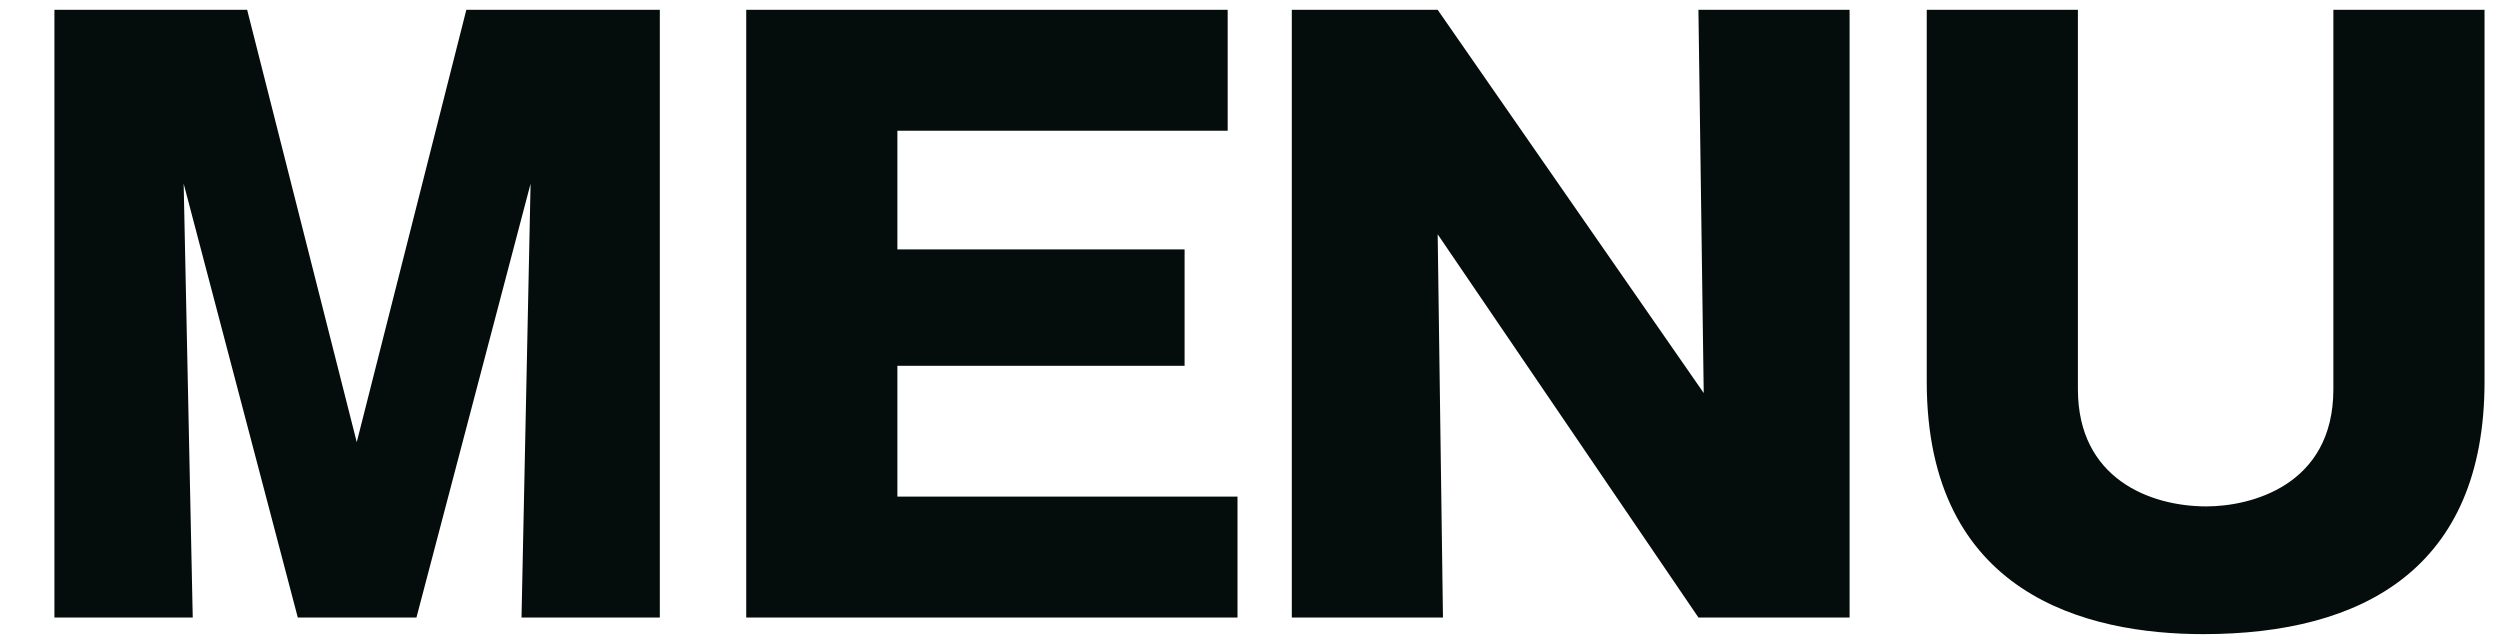
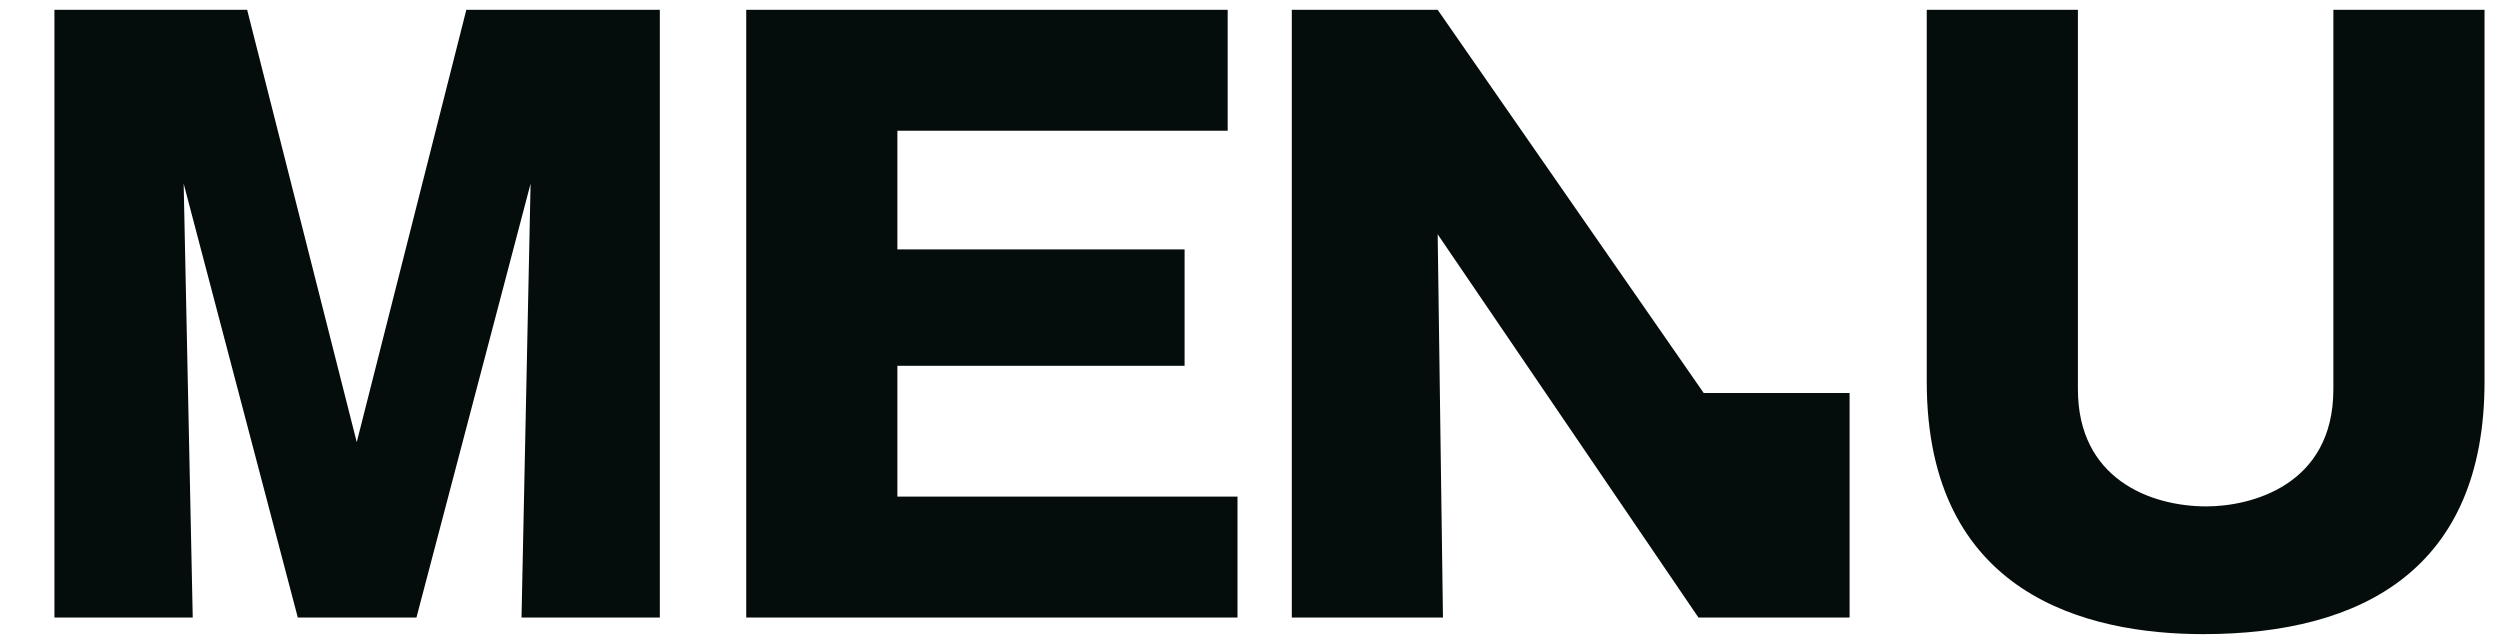
<svg xmlns="http://www.w3.org/2000/svg" width="43" height="11" viewBox="0 0 43 11" fill="none">
-   <path d="M9.126 3.159L7.163 10.621H5.122L3.159 3.159L3.315 10.621H0.936V0.169H4.251L6.136 7.605L8.021 0.169H11.349V10.621H8.97L9.126 3.159ZM15.435 8.541H21.285V10.621H12.835V0.169H21.116V2.249H15.435V4.29H20.375V6.292H15.435V8.541ZM31.813 10.621H29.213L24.728 4.03L24.819 10.621H22.219V0.169H24.728L29.304 6.76L29.213 0.169H31.813V10.621ZM40.134 0.169H42.734V6.565C42.734 9.776 40.641 10.907 37.898 10.907C35.896 10.907 33.14 10.231 33.14 6.565V0.169H35.74V6.695C35.74 8.229 36.975 8.71 37.95 8.71C38.704 8.71 40.134 8.359 40.134 6.695V0.169Z" fill="#040D0B" />
+   <path d="M9.126 3.159L7.163 10.621H5.122L3.159 3.159L3.315 10.621H0.936V0.169H4.251L6.136 7.605L8.021 0.169H11.349V10.621H8.97L9.126 3.159ZM15.435 8.541H21.285V10.621H12.835V0.169H21.116V2.249H15.435V4.29H20.375V6.292H15.435V8.541ZM31.813 10.621H29.213L24.728 4.03L24.819 10.621H22.219V0.169H24.728L29.304 6.76H31.813V10.621ZM40.134 0.169H42.734V6.565C42.734 9.776 40.641 10.907 37.898 10.907C35.896 10.907 33.14 10.231 33.14 6.565V0.169H35.74V6.695C35.74 8.229 36.975 8.71 37.95 8.71C38.704 8.71 40.134 8.359 40.134 6.695V0.169Z" fill="#040D0B" />
</svg>